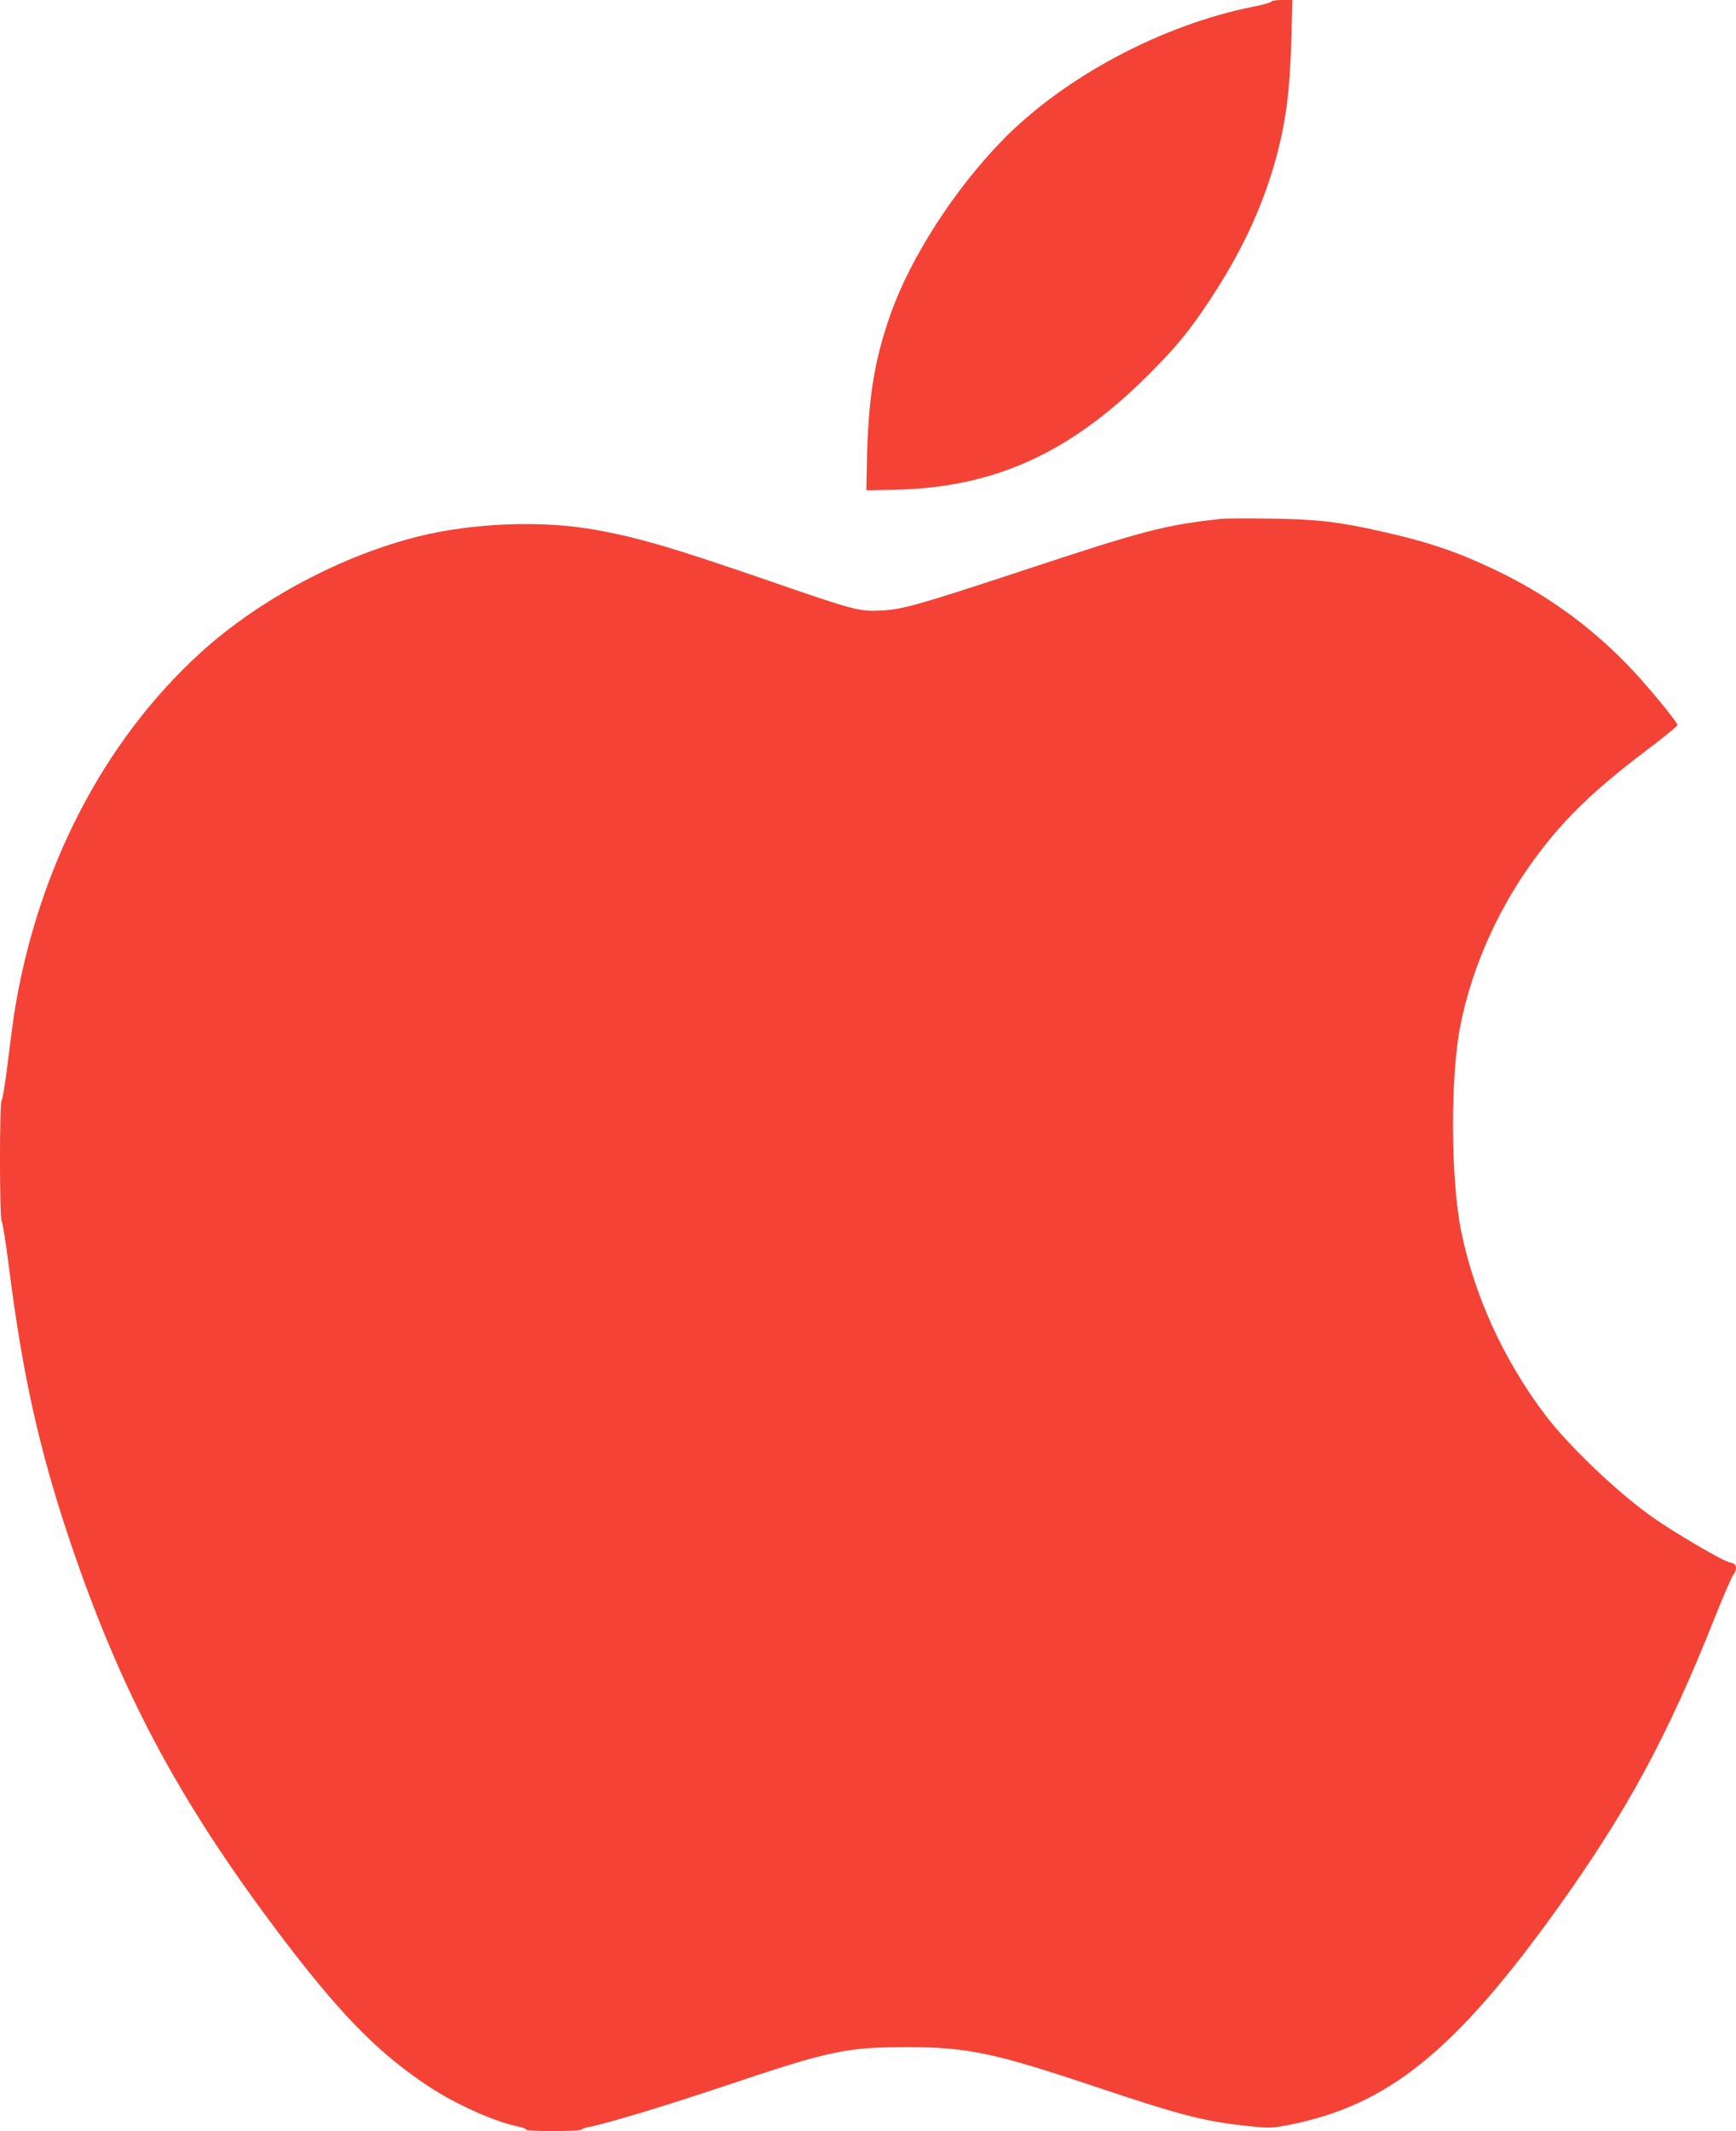
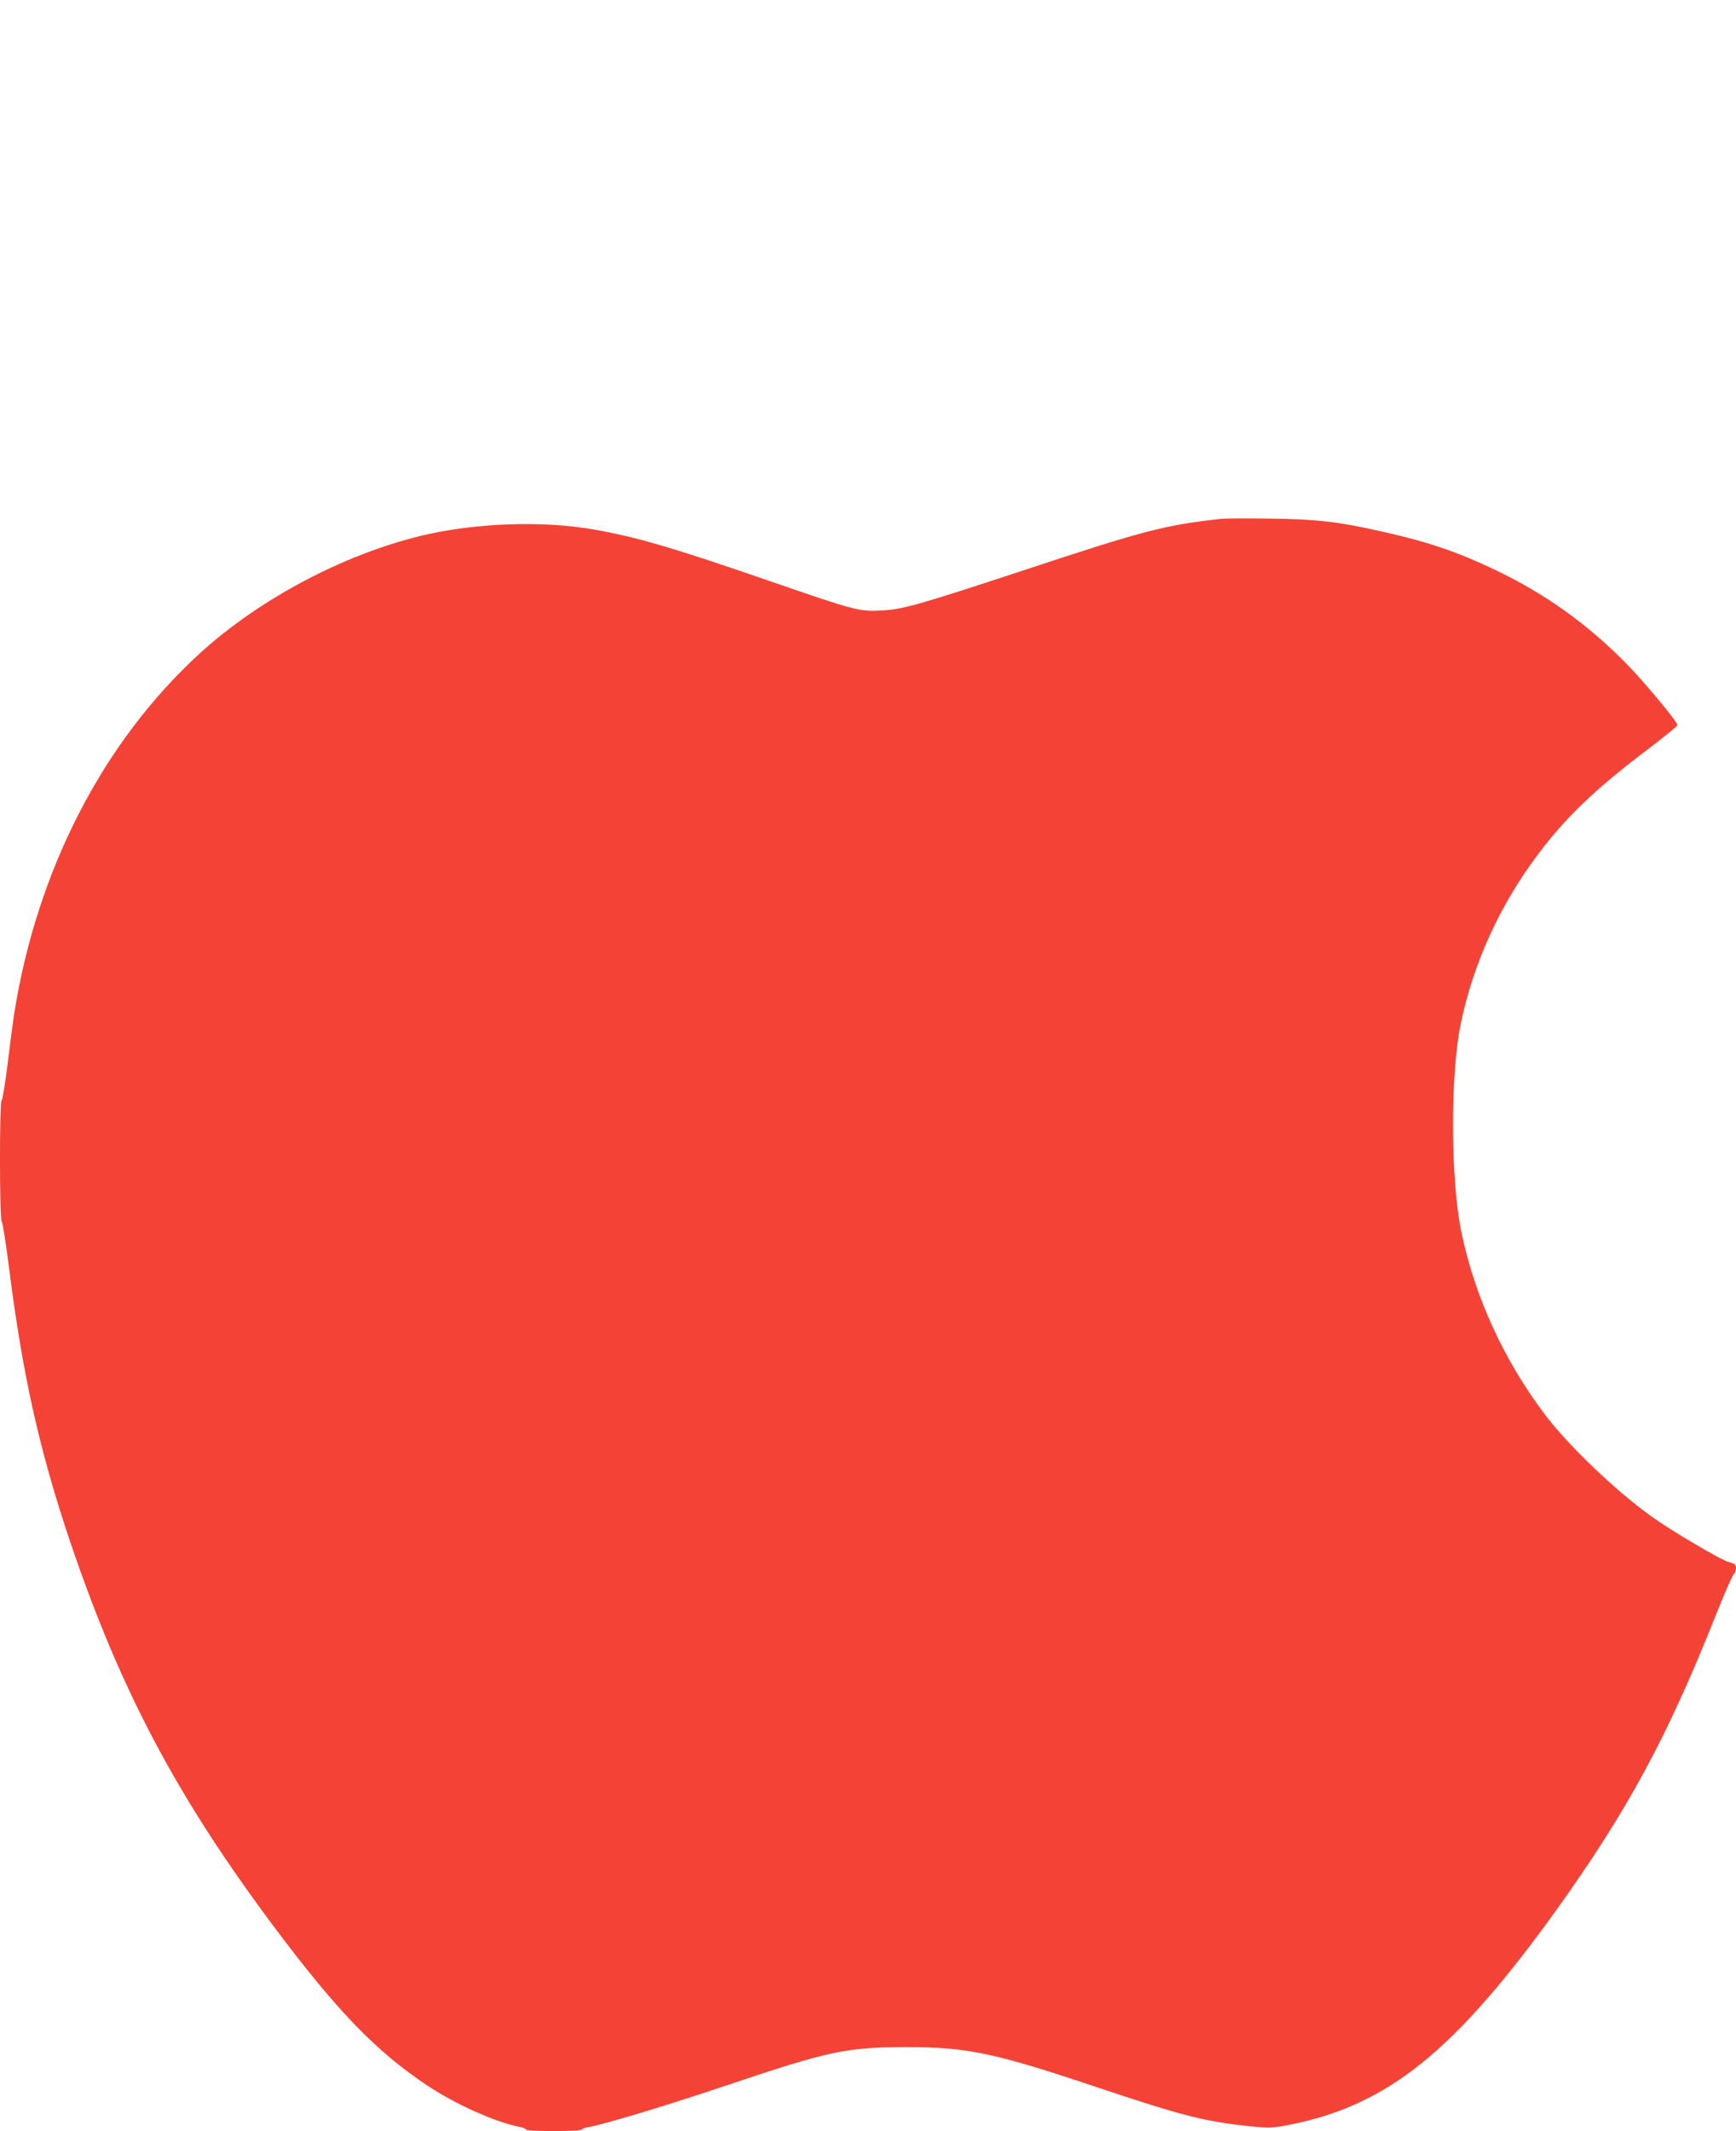
<svg xmlns="http://www.w3.org/2000/svg" version="1.0" width="1043pt" height="1280pt" viewBox="0 0 1043 1280" preserveAspectRatio="xMidYMid meet">
  <g transform="translate(0,1280) scale(0.1,-0.1)" fill="#f44336" stroke="none">
-     <path d="M7638 12790 c-1 -5 -50 -19 -108 -30 -551 -110 -1138 -423 -1511 -806 -287 -296 -548 -701 -667 -1037 -100 -281 -137 -514 -144 -907 l-3 -155 160 3 c606 11 1063 218 1540 696 159 159 237 254 352 426 206 309 336 590 418 902 52 201 75 382 83 669 l7 249 -62 0 c-34 0 -63 -4 -65 -10z" />
-     <path d="M7340 9684 c-344 -38 -463 -69 -1195 -311 -628 -207 -724 -234 -850 -240 -132 -7 -158 0 -668 176 -582 201 -800 265 -1057 310 -313 56 -726 40 -1048 -39 -467 -115 -965 -380 -1319 -702 -584 -533 -981 -1303 -1118 -2168 -8 -52 -26 -189 -40 -305 -14 -115 -30 -211 -35 -213 -14 -5 -13 -715 0 -728 6 -6 26 -134 45 -285 81 -640 183 -1096 368 -1644 303 -894 643 -1534 1232 -2320 371 -494 605 -737 910 -940 170 -114 414 -223 558 -250 20 -4 37 -11 37 -16 0 -12 327 -12 334 0 3 5 23 12 43 15 103 19 470 130 830 251 616 207 717 229 1083 229 366 0 527 -35 1150 -244 511 -171 643 -204 919 -232 110 -11 127 -10 230 10 590 117 993 442 1606 1296 423 591 662 1032 950 1756 54 135 104 250 112 256 7 6 13 22 13 36 0 20 -7 26 -42 35 -51 14 -347 189 -468 276 -212 152 -495 423 -633 604 -251 330 -428 717 -508 1107 -64 314 -66 936 -4 1241 73 361 236 720 465 1023 166 222 347 395 657 629 98 74 179 140 181 147 4 16 -193 253 -302 365 -233 239 -495 427 -799 571 -226 107 -399 166 -677 228 -256 58 -391 74 -670 77 -140 2 -271 1 -290 -1z" />
+     <path d="M7340 9684 c-344 -38 -463 -69 -1195 -311 -628 -207 -724 -234 -850 -240 -132 -7 -158 0 -668 176 -582 201 -800 265 -1057 310 -313 56 -726 40 -1048 -39 -467 -115 -965 -380 -1319 -702 -584 -533 -981 -1303 -1118 -2168 -8 -52 -26 -189 -40 -305 -14 -115 -30 -211 -35 -213 -14 -5 -13 -715 0 -728 6 -6 26 -134 45 -285 81 -640 183 -1096 368 -1644 303 -894 643 -1534 1232 -2320 371 -494 605 -737 910 -940 170 -114 414 -223 558 -250 20 -4 37 -11 37 -16 0 -12 327 -12 334 0 3 5 23 12 43 15 103 19 470 130 830 251 616 207 717 229 1083 229 366 0 527 -35 1150 -244 511 -171 643 -204 919 -232 110 -11 127 -10 230 10 590 117 993 442 1606 1296 423 591 662 1032 950 1756 54 135 104 250 112 256 7 6 13 22 13 36 0 20 -7 26 -42 35 -51 14 -347 189 -468 276 -212 152 -495 423 -633 604 -251 330 -428 717 -508 1107 -64 314 -66 936 -4 1241 73 361 236 720 465 1023 166 222 347 395 657 629 98 74 179 140 181 147 4 16 -193 253 -302 365 -233 239 -495 427 -799 571 -226 107 -399 166 -677 228 -256 58 -391 74 -670 77 -140 2 -271 1 -290 -1" />
  </g>
</svg>